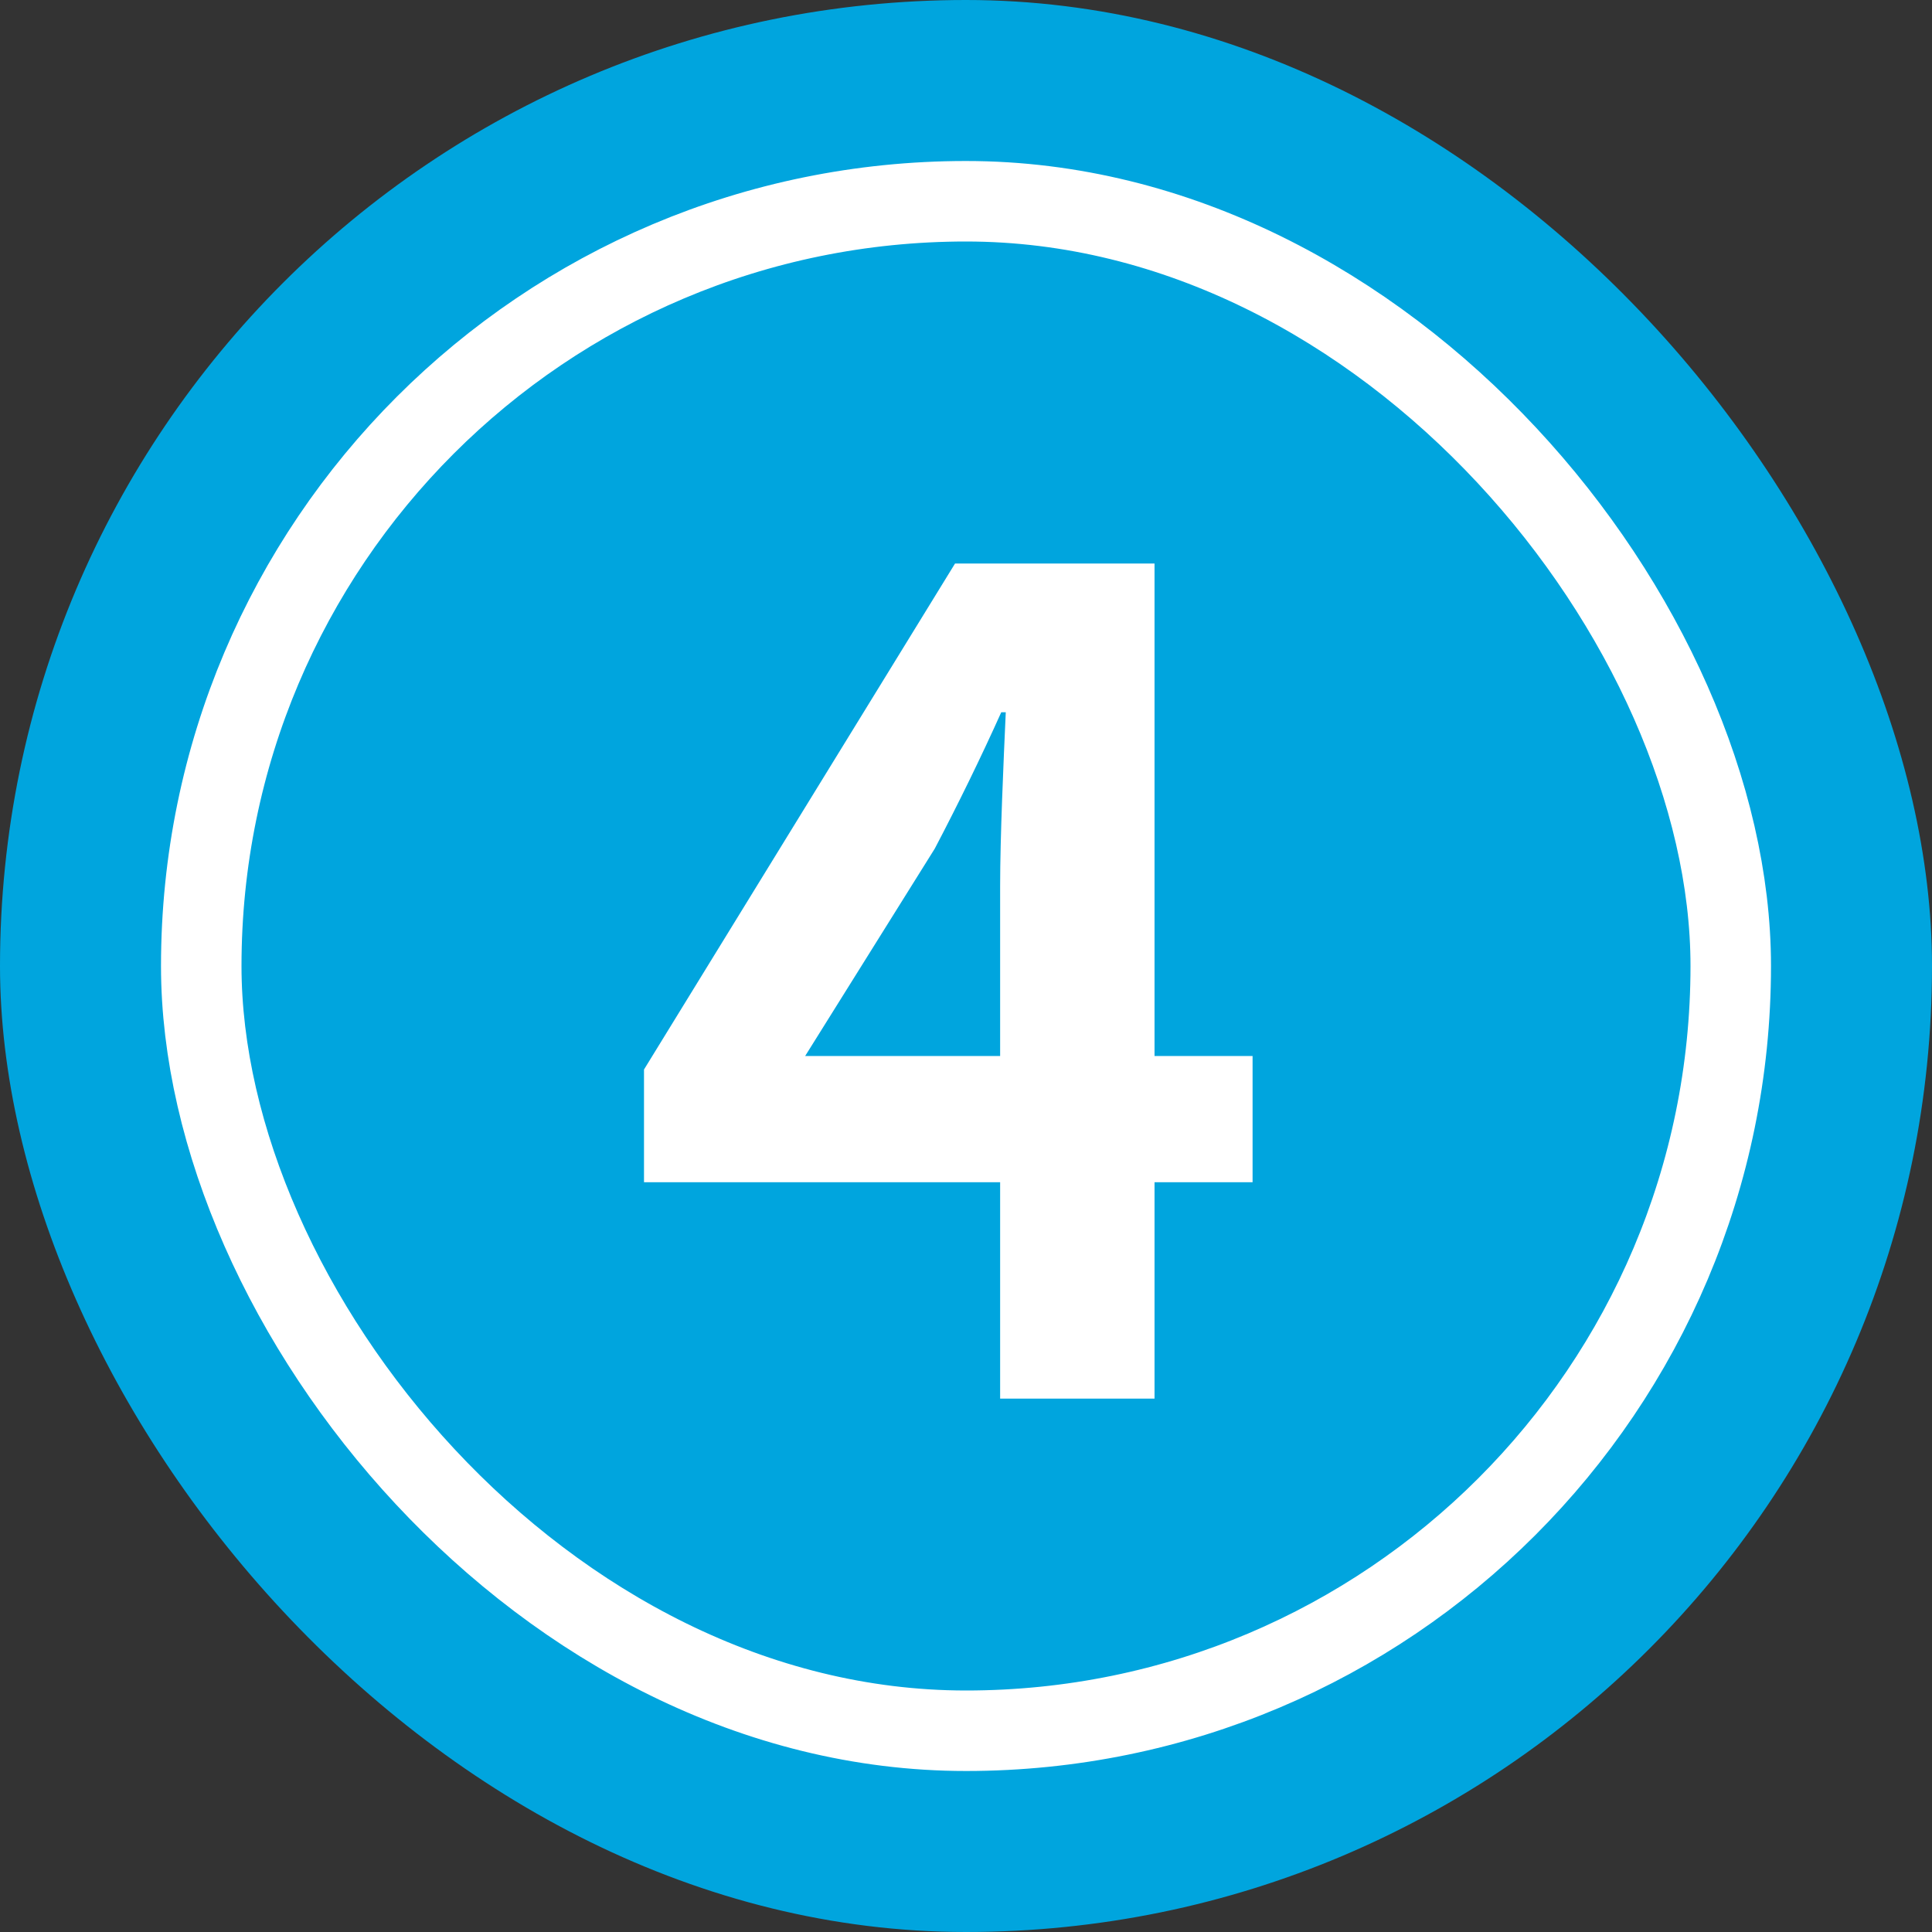
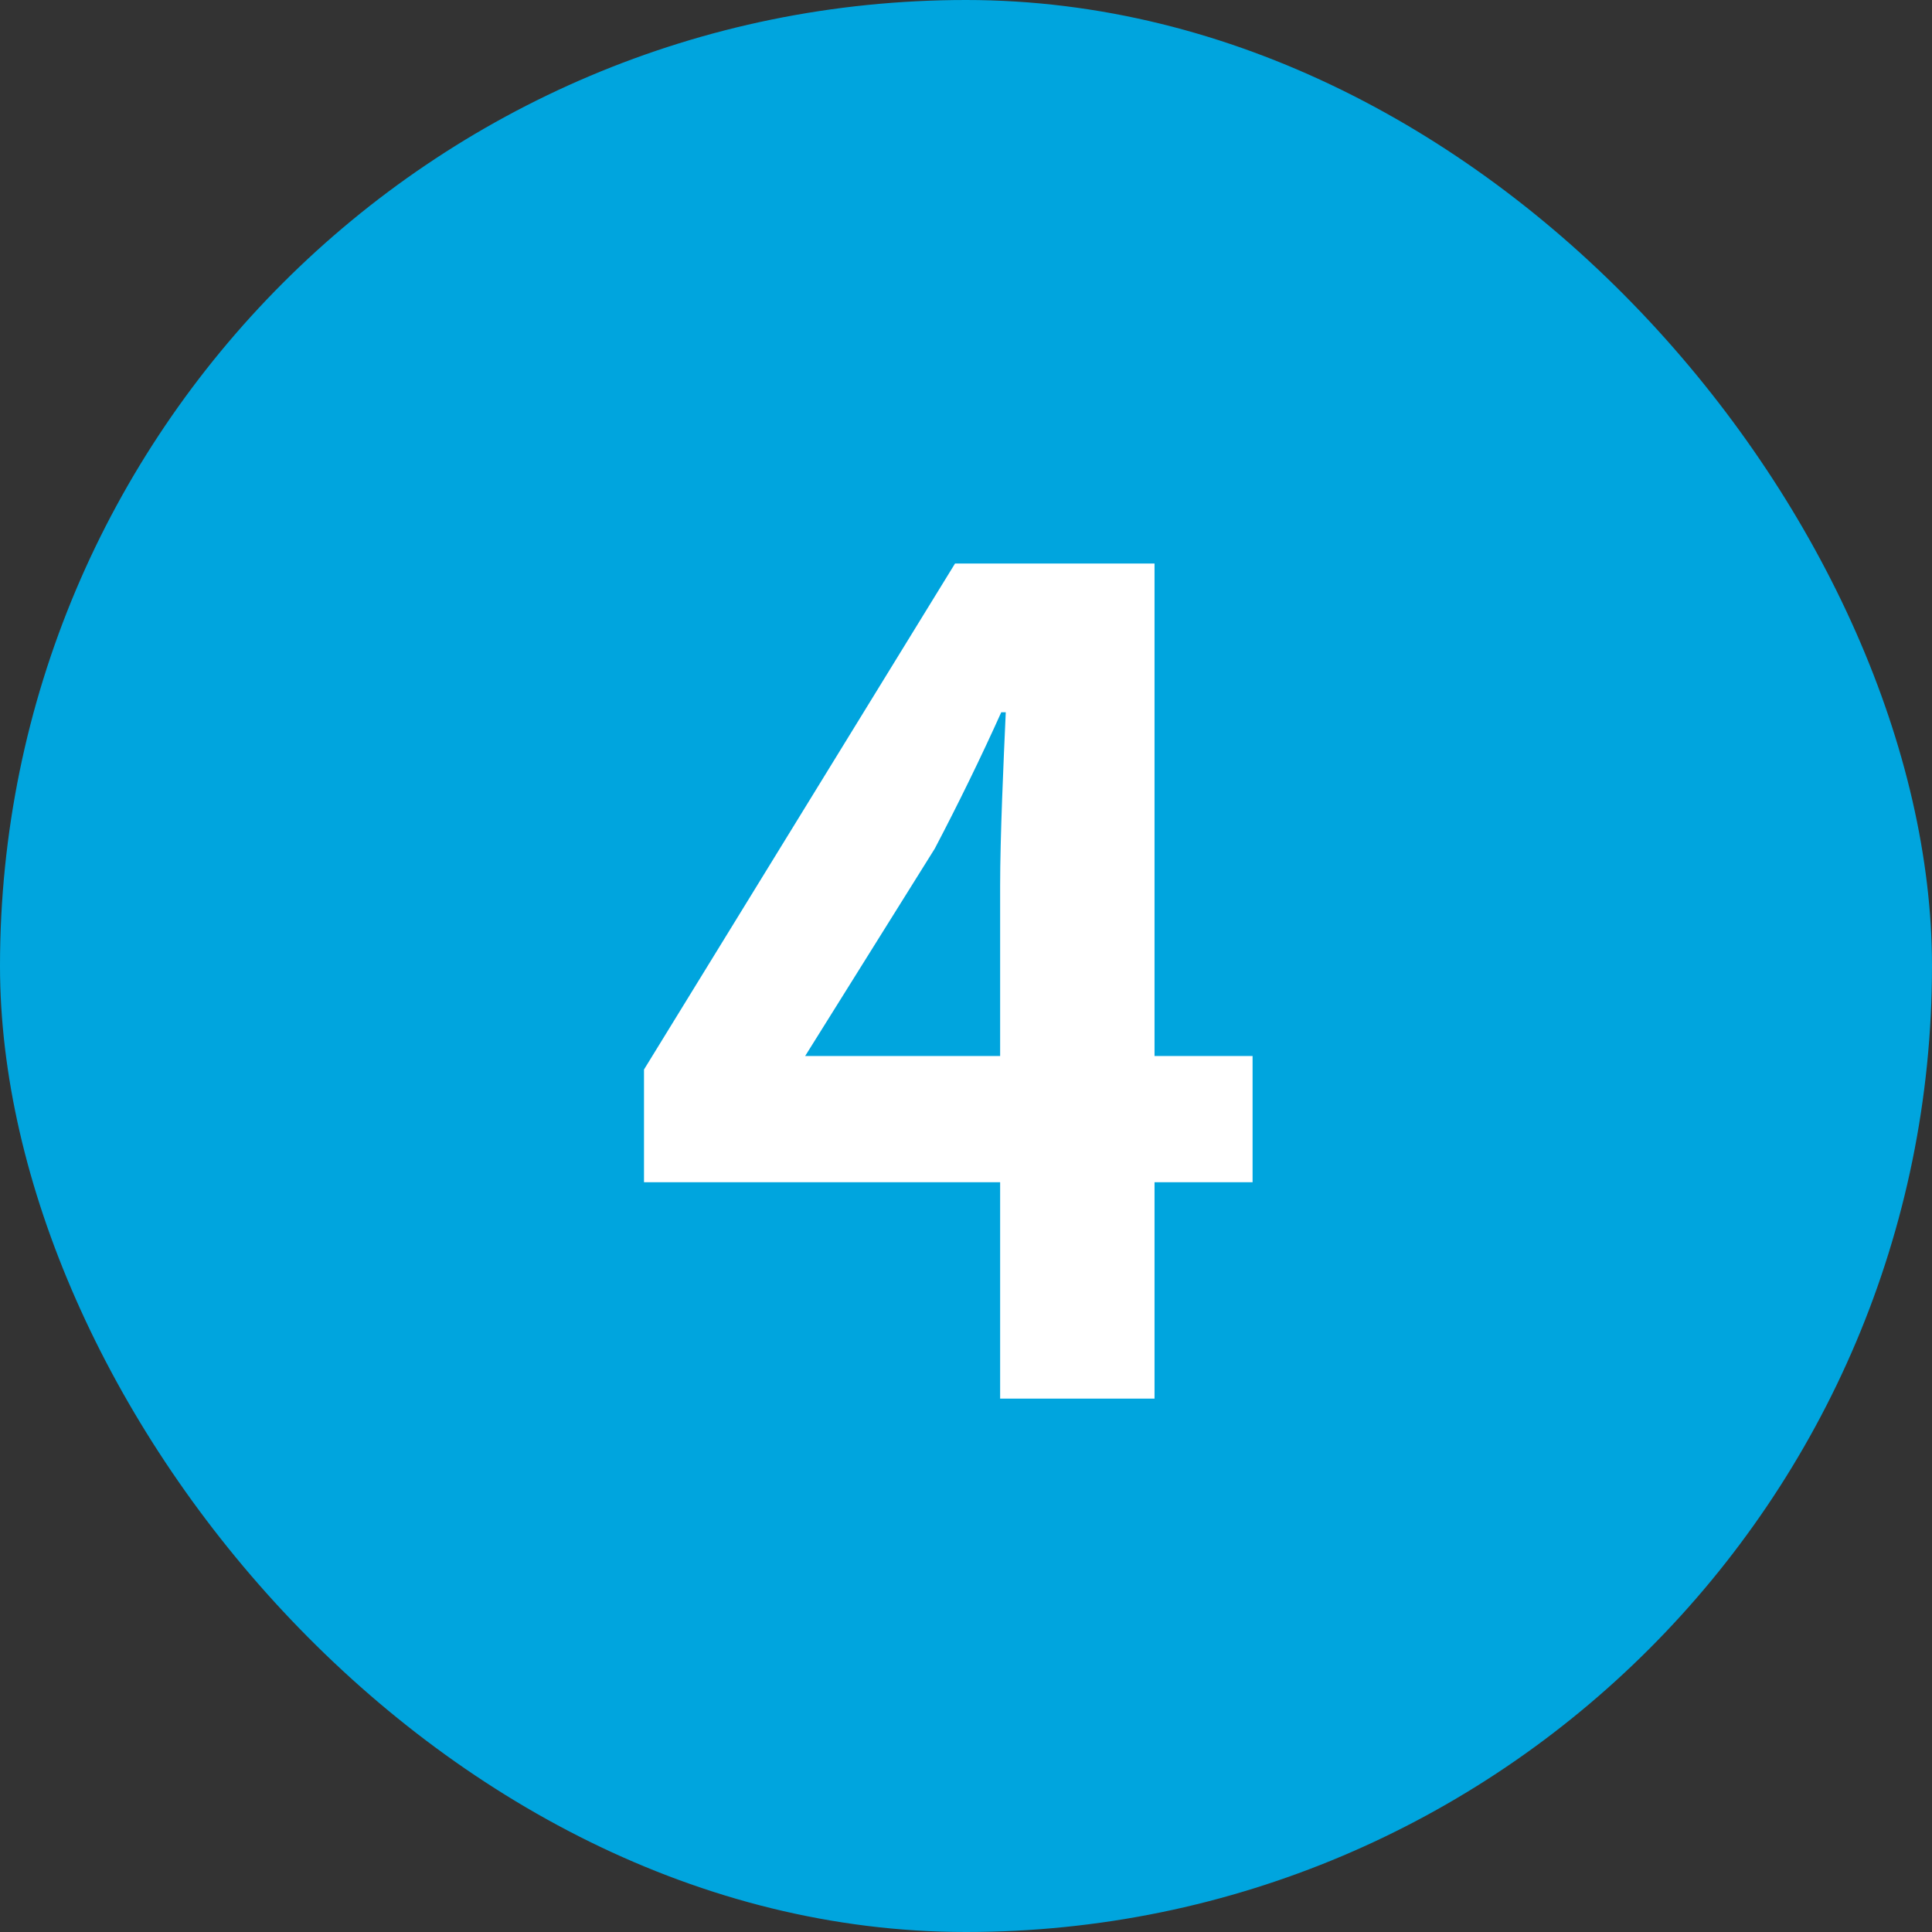
<svg xmlns="http://www.w3.org/2000/svg" width="24" height="24" viewBox="0 0 24 24" fill="none">
  <rect x="0" y="0" width="24" height="24" fill="#333333" stroke="none" />
  <rect width="24" height="24" rx="12" fill="#00A5DE" />
-   <rect x="2.5" y="2.5" width="19" height="19" rx="9.5" stroke="white" />
  <path d="M10.002 13.118L11.612 10.542C11.906 9.982 12.186 9.408 12.438 8.848H12.494C12.466 9.464 12.424 10.402 12.424 11.004V13.118H10.002ZM12.424 17.374H14.342V14.686H15.56V13.118H14.342V7H11.864L8 13.286V14.686H12.424V17.374Z" fill="white" />
</svg>